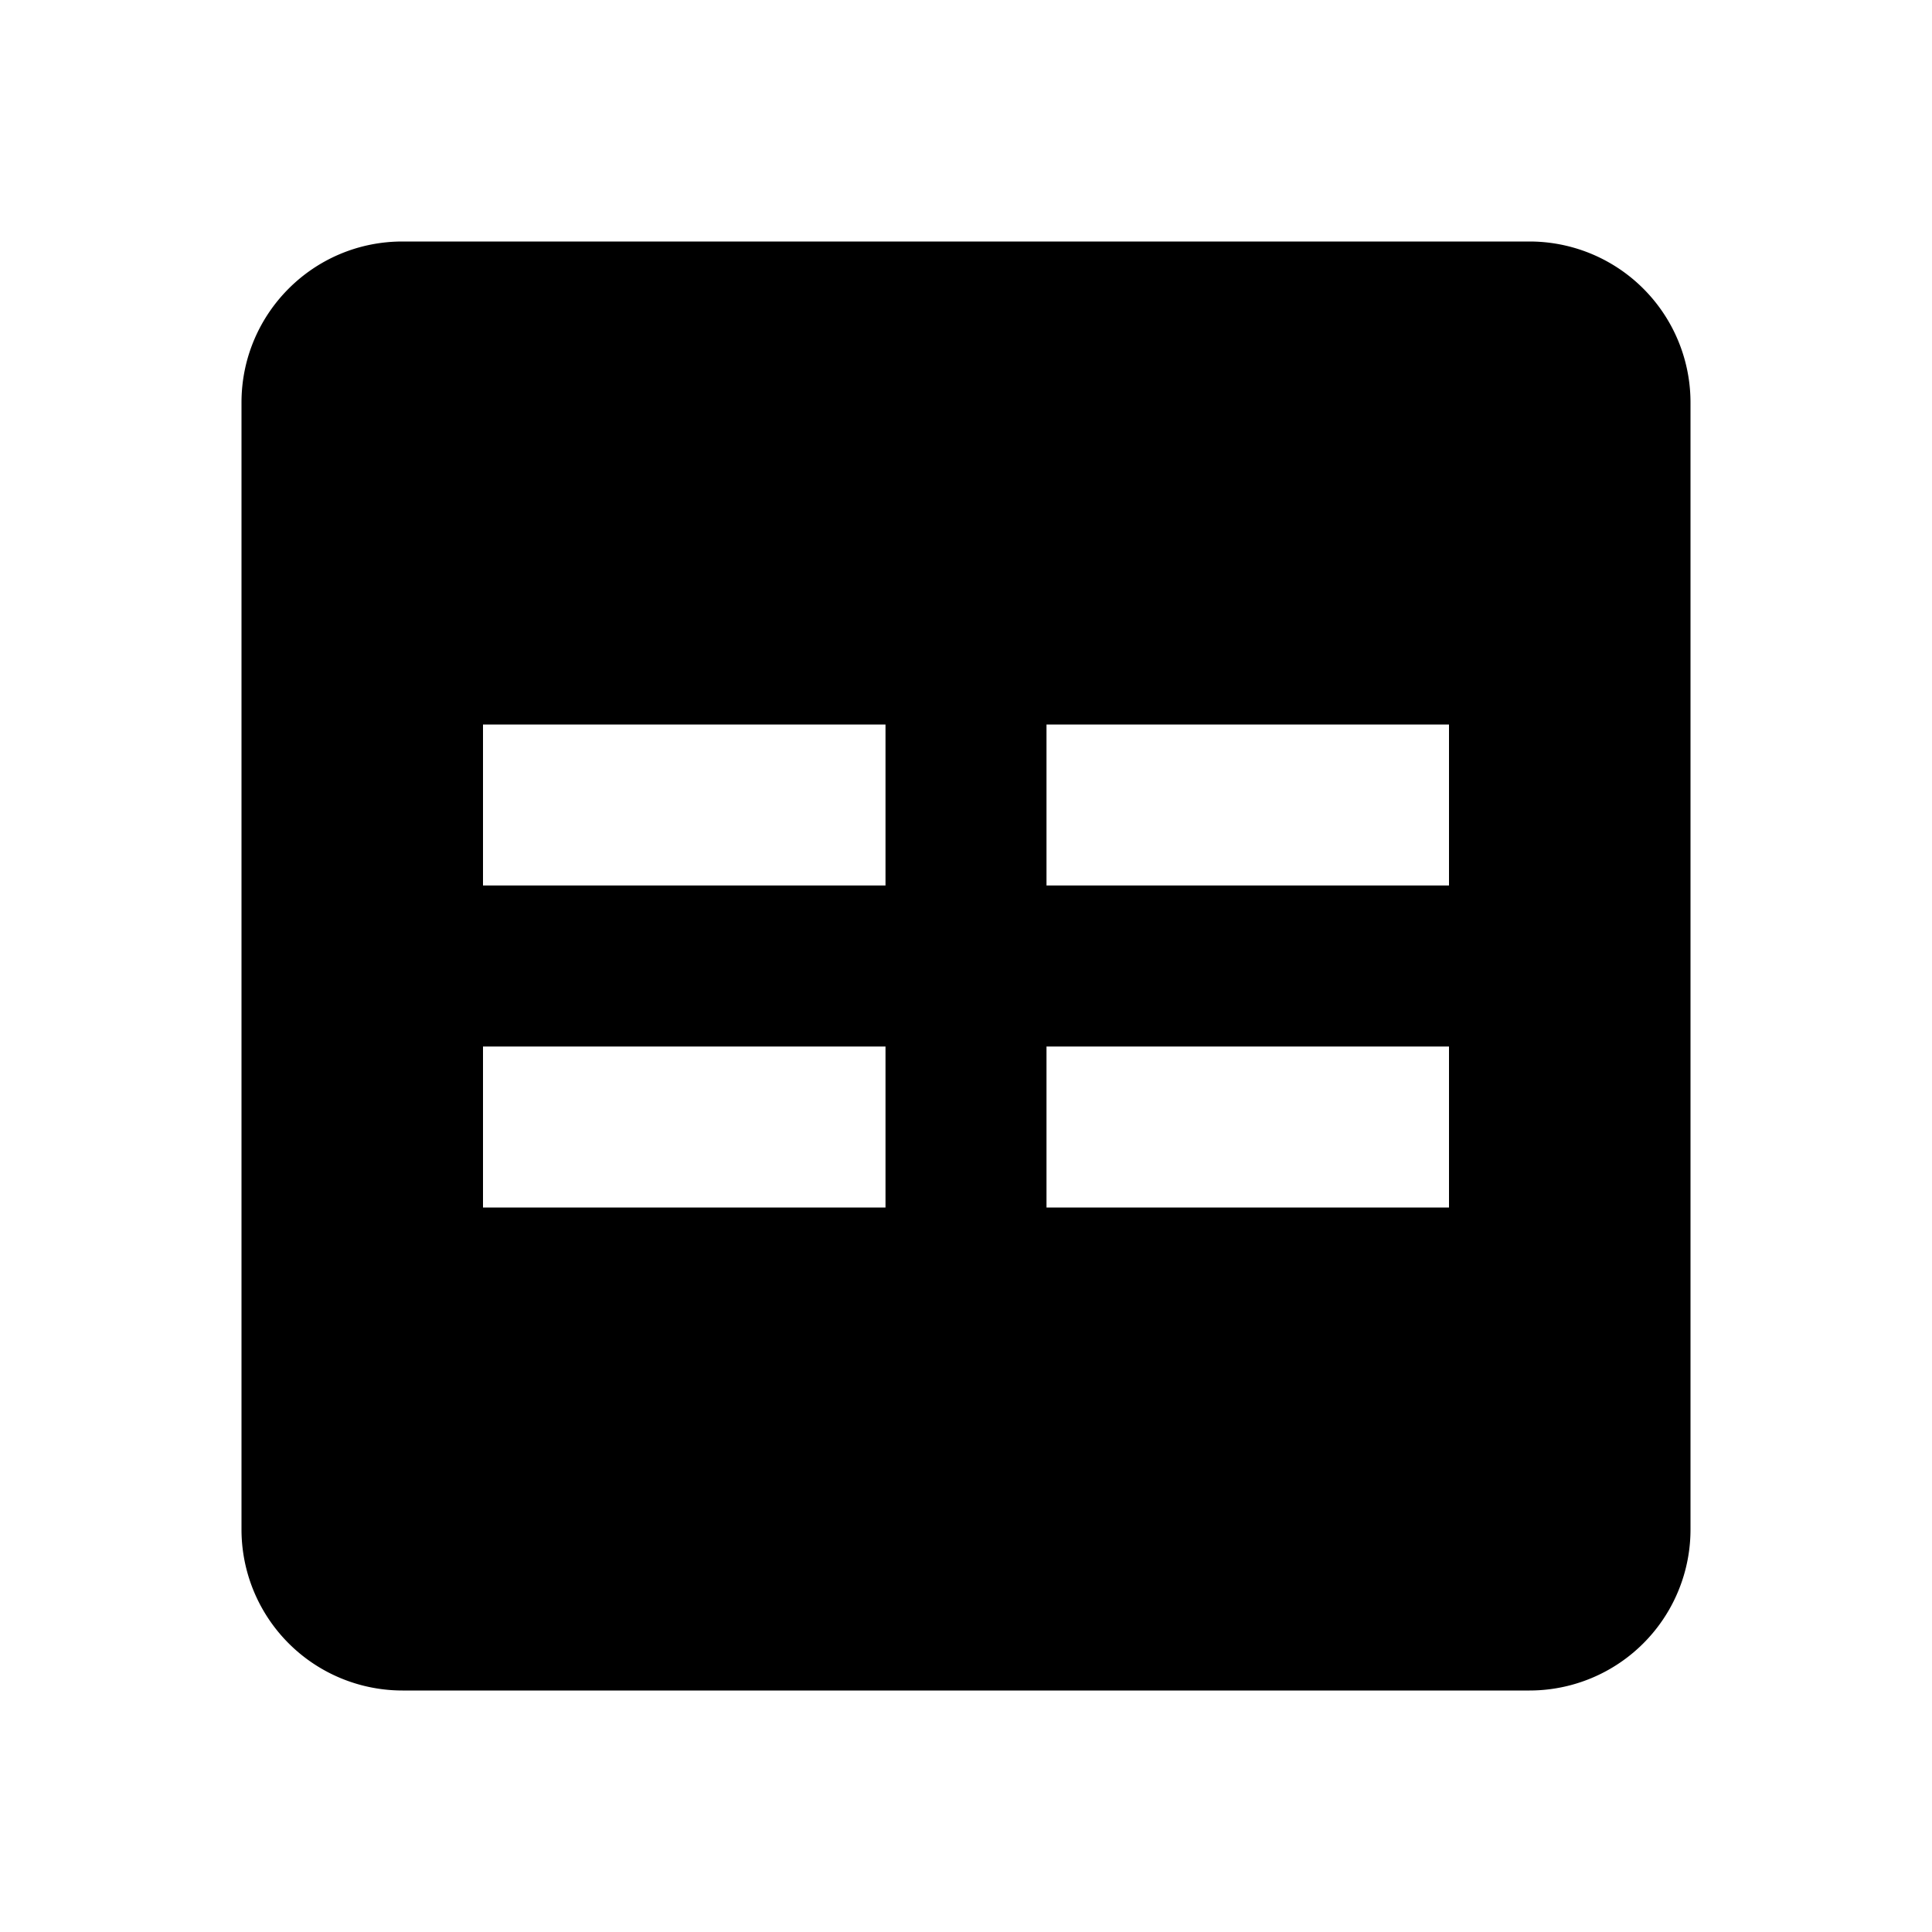
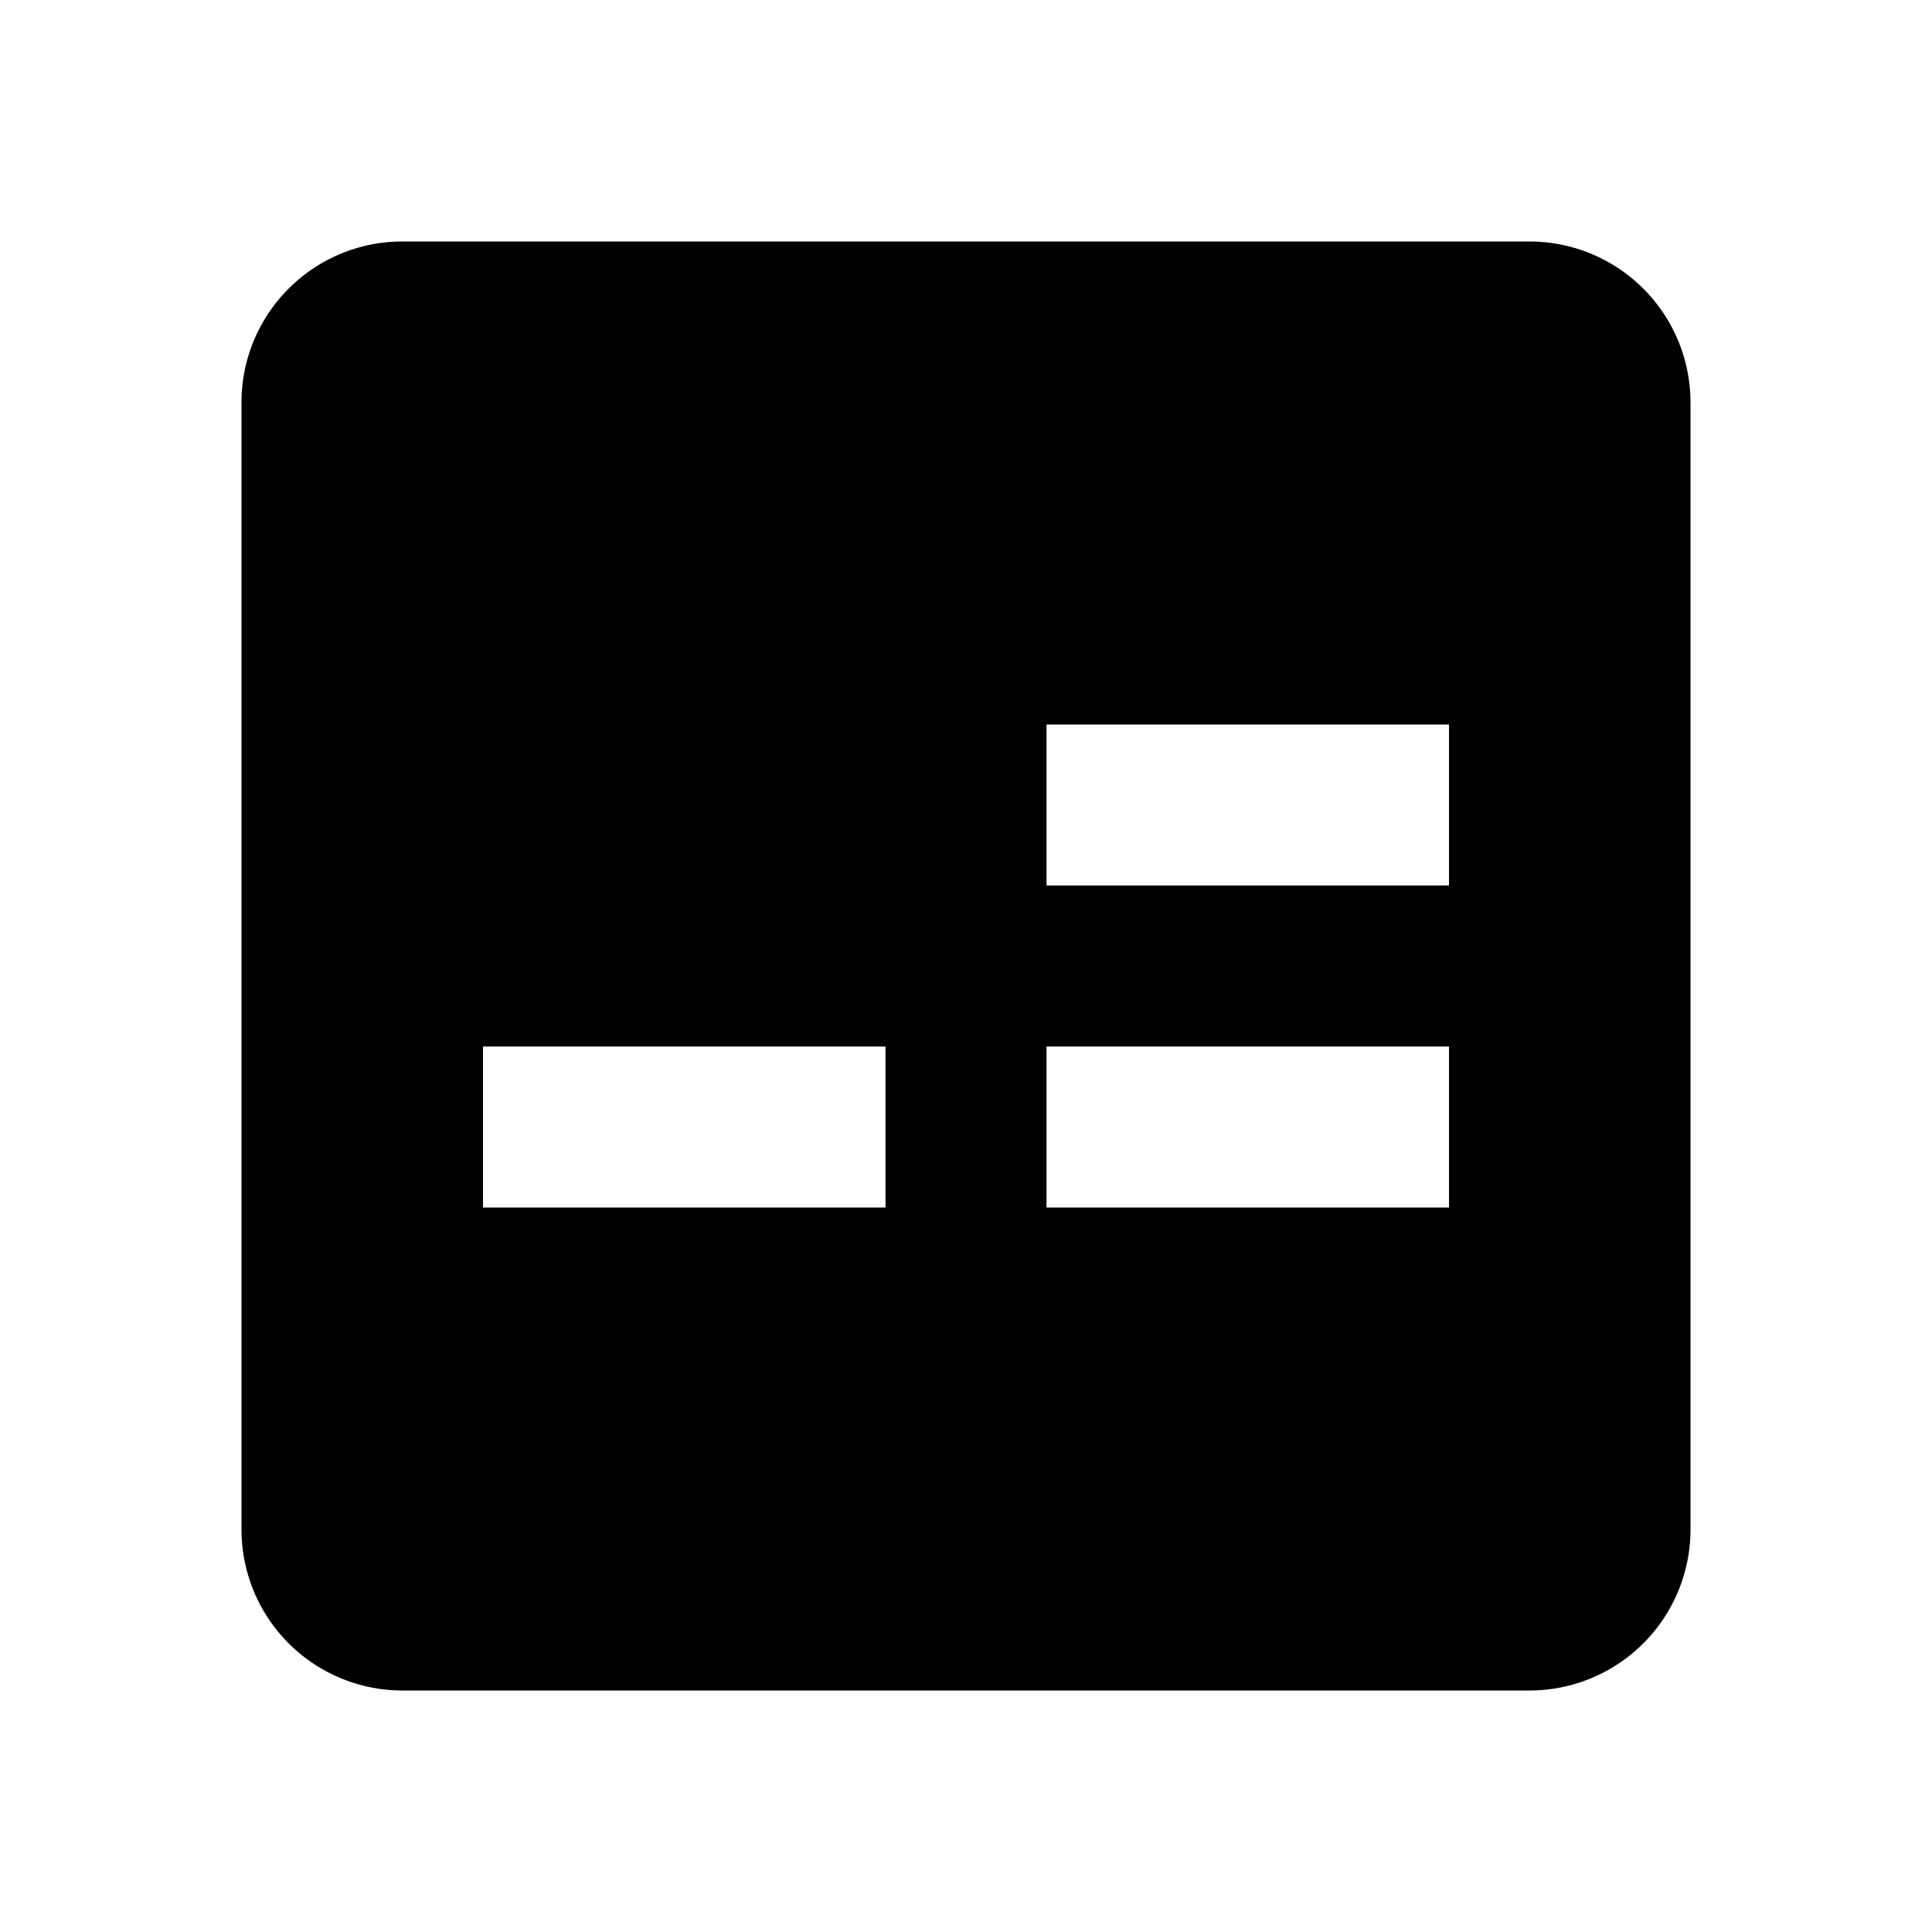
<svg xmlns="http://www.w3.org/2000/svg" fill="currentColor" id="mdi-code-equal" viewBox="0 0 24 24">
-   <path d="M6,13H11V15H6M13,13H18V15H13M13,9H18V11H13M6,9H11V11H6M5,3C3.89,3 3,3.9 3,5V19A2,2 0 0,0 5,21H19A2,2 0 0,0 21,19V5A2,2 0 0,0 19,3H5Z" />
+   <path d="M6,13H11V15H6M13,13H18V15H13M13,9H18V11H13M6,9H11H6M5,3C3.89,3 3,3.9 3,5V19A2,2 0 0,0 5,21H19A2,2 0 0,0 21,19V5A2,2 0 0,0 19,3H5Z" />
</svg>